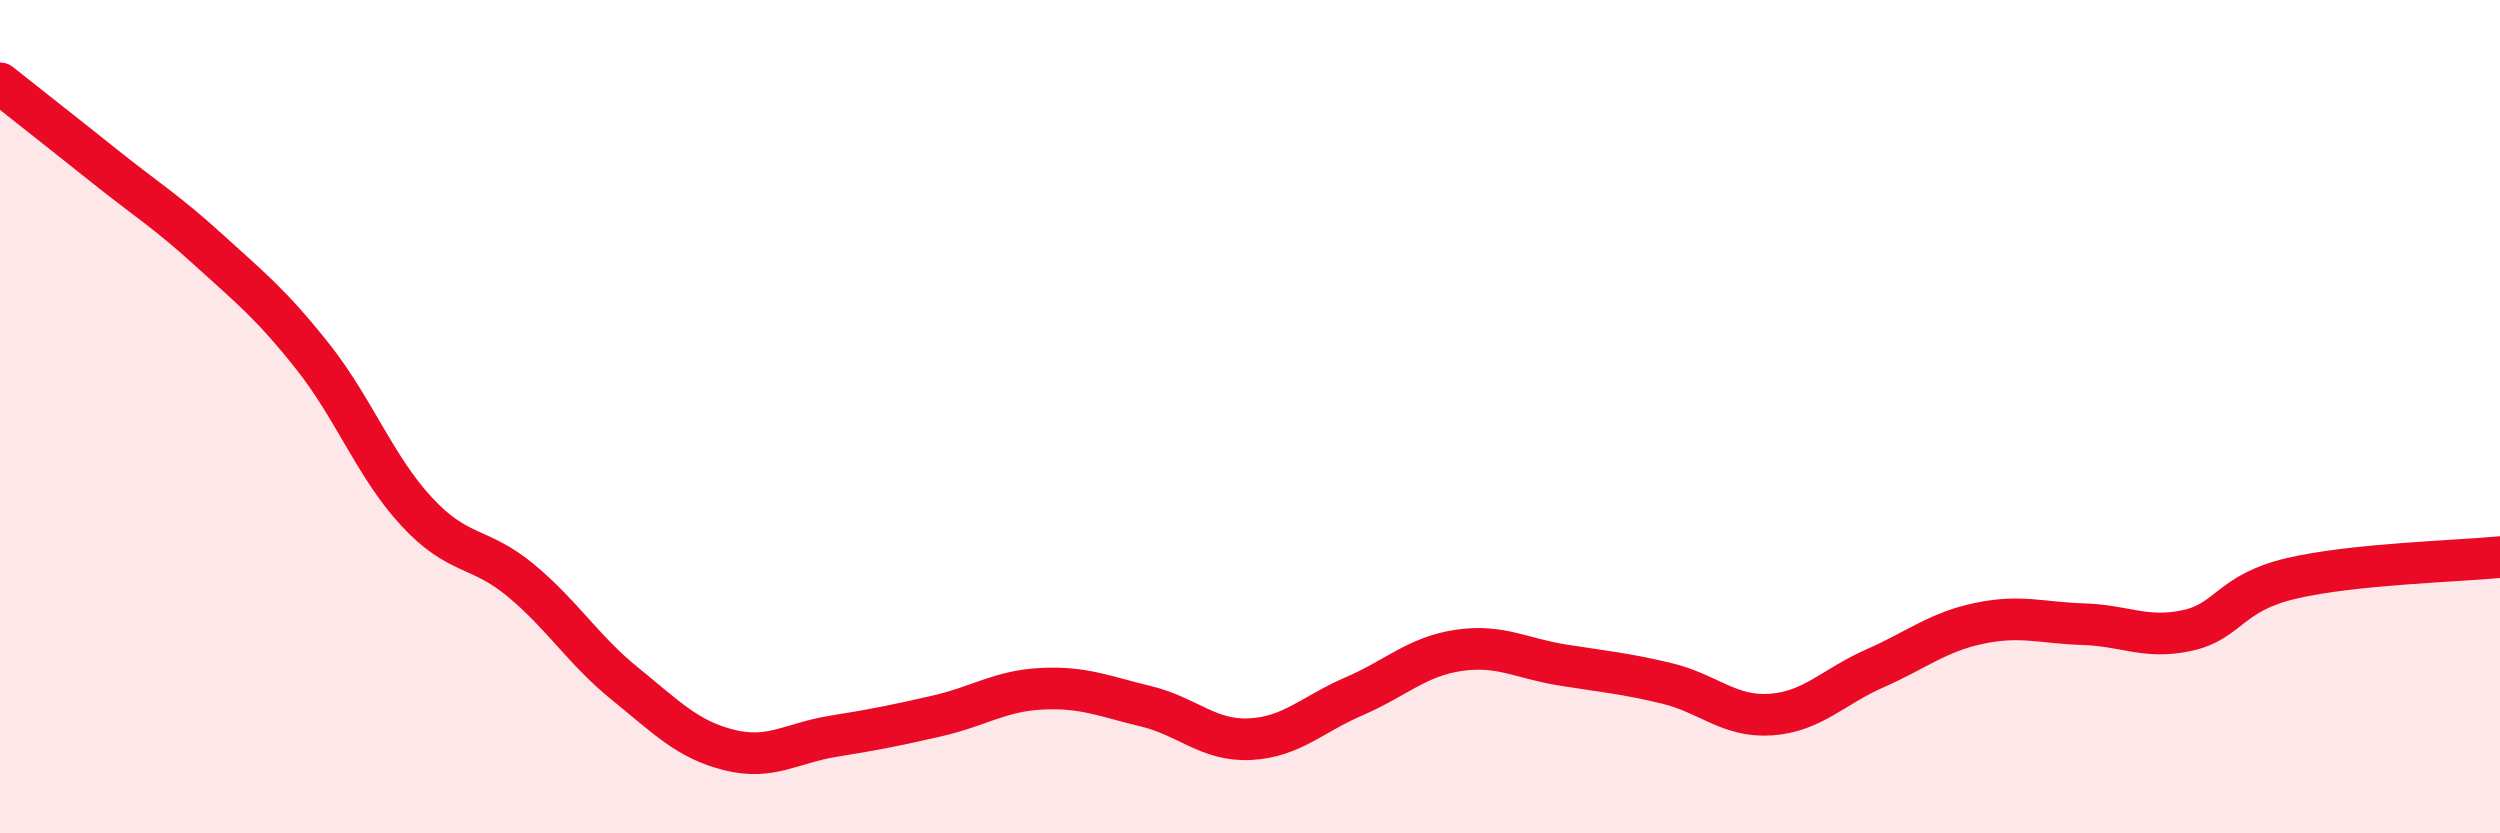
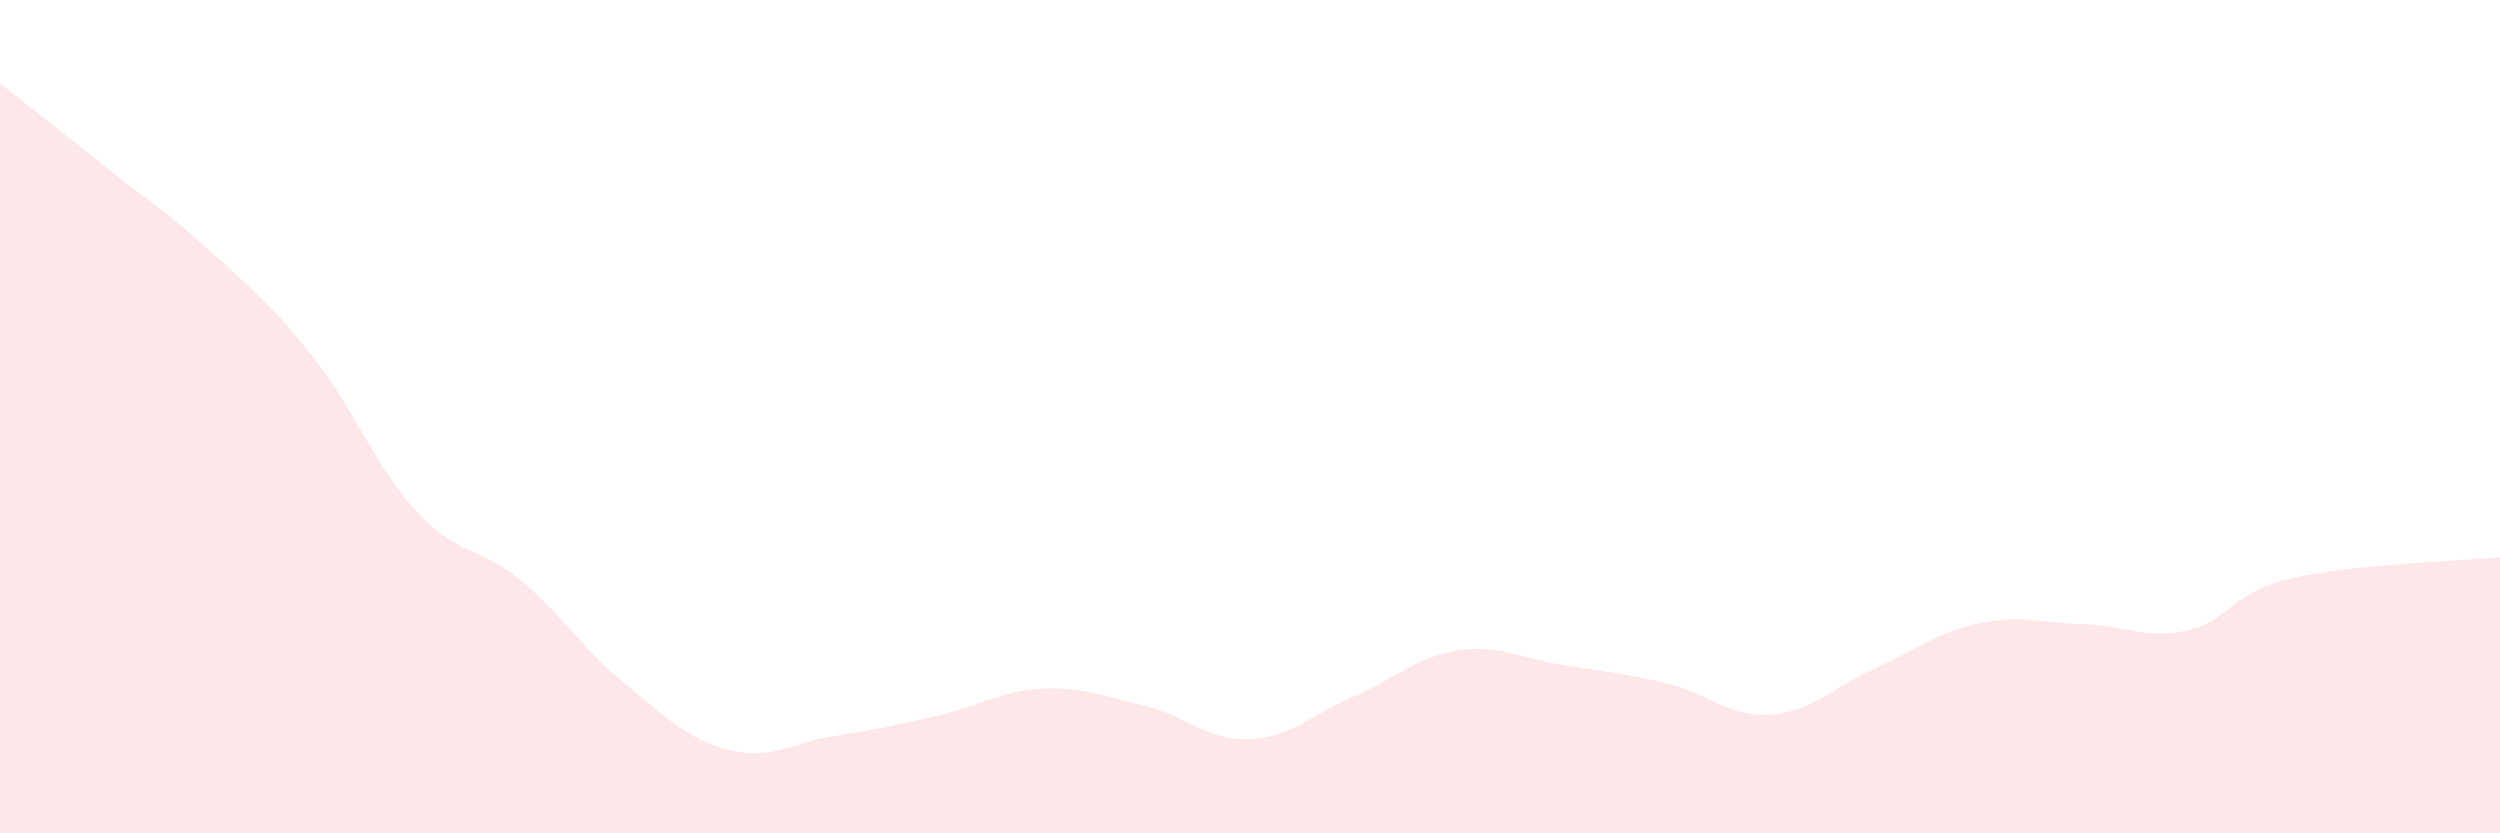
<svg xmlns="http://www.w3.org/2000/svg" width="60" height="20" viewBox="0 0 60 20">
  <path d="M 0,2 C 0.5,2.4 1.5,3.18 2.5,3.98 C 3.5,4.78 4,5.08 5,5.99 C 6,6.9 6.5,7.29 7.5,8.55 C 8.5,9.81 9,11.2 10,12.28 C 11,13.36 11.5,13.1 12.5,13.93 C 13.5,14.76 14,15.6 15,16.41 C 16,17.22 16.5,17.75 17.5,18 C 18.5,18.25 19,17.83 20,17.67 C 21,17.51 21.5,17.41 22.5,17.18 C 23.5,16.95 24,16.58 25,16.53 C 26,16.48 26.5,16.71 27.5,16.95 C 28.5,17.19 29,17.79 30,17.74 C 31,17.69 31.5,17.14 32.5,16.71 C 33.5,16.28 34,15.76 35,15.61 C 36,15.46 36.5,15.8 37.5,15.96 C 38.5,16.12 39,16.16 40,16.4 C 41,16.64 41.5,17.22 42.5,17.15 C 43.5,17.08 44,16.48 45,16.04 C 46,15.6 46.5,15.17 47.5,14.96 C 48.5,14.75 49,14.95 50,14.98 C 51,15.01 51.5,15.35 52.5,15.13 C 53.5,14.91 53.5,14.23 55,13.88 C 56.5,13.53 59,13.47 60,13.37L60 20L0 20Z" fill="#EB0A25" opacity="0.1" stroke-linecap="round" stroke-linejoin="round" />
-   <path d="M 0,2 C 0.5,2.4 1.5,3.18 2.5,3.98 C 3.5,4.78 4,5.08 5,5.99 C 6,6.9 6.5,7.29 7.5,8.55 C 8.5,9.81 9,11.2 10,12.28 C 11,13.36 11.5,13.1 12.5,13.93 C 13.5,14.76 14,15.6 15,16.41 C 16,17.22 16.5,17.75 17.5,18 C 18.5,18.25 19,17.83 20,17.67 C 21,17.51 21.5,17.41 22.5,17.18 C 23.5,16.95 24,16.58 25,16.53 C 26,16.48 26.5,16.71 27.5,16.95 C 28.5,17.19 29,17.79 30,17.74 C 31,17.69 31.5,17.14 32.5,16.71 C 33.5,16.28 34,15.76 35,15.61 C 36,15.46 36.5,15.8 37.5,15.96 C 38.5,16.12 39,16.16 40,16.4 C 41,16.64 41.5,17.22 42.5,17.15 C 43.5,17.08 44,16.48 45,16.04 C 46,15.6 46.5,15.17 47.5,14.96 C 48.5,14.75 49,14.95 50,14.98 C 51,15.01 51.5,15.35 52.5,15.13 C 53.5,14.91 53.5,14.23 55,13.88 C 56.5,13.53 59,13.47 60,13.37" stroke="#EB0A25" stroke-width="1" fill="none" stroke-linecap="round" stroke-linejoin="round" />
</svg>